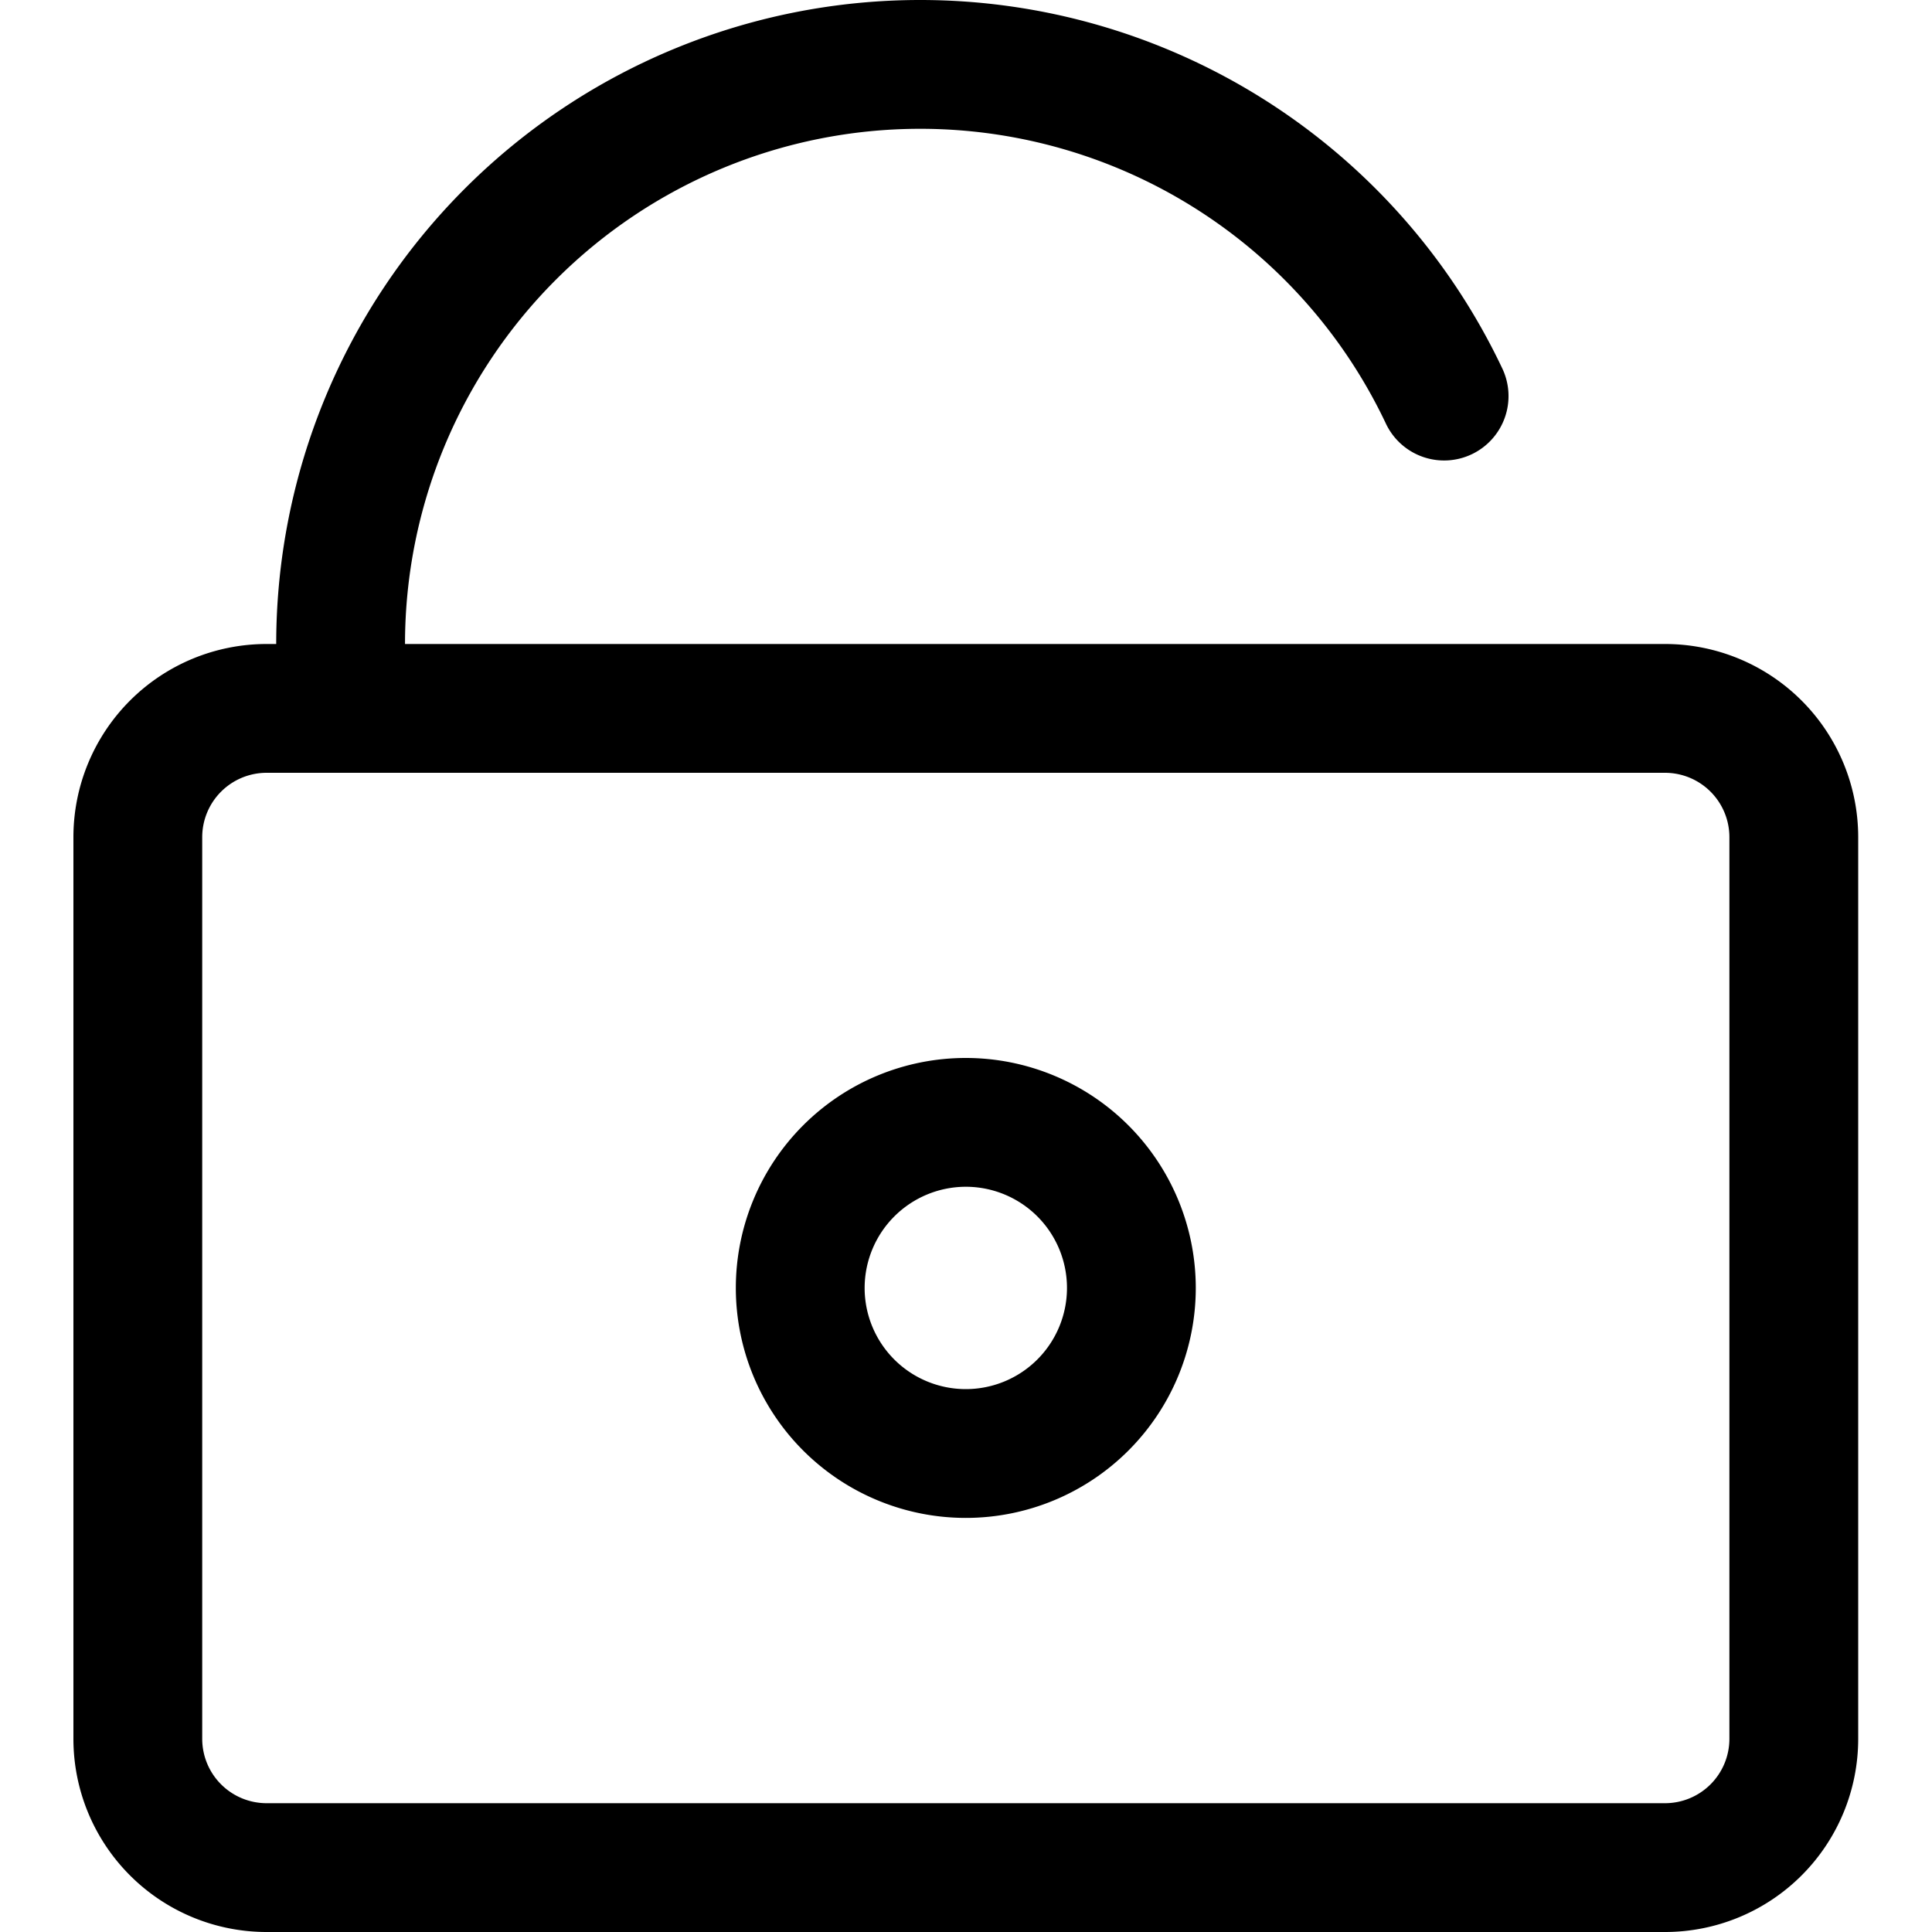
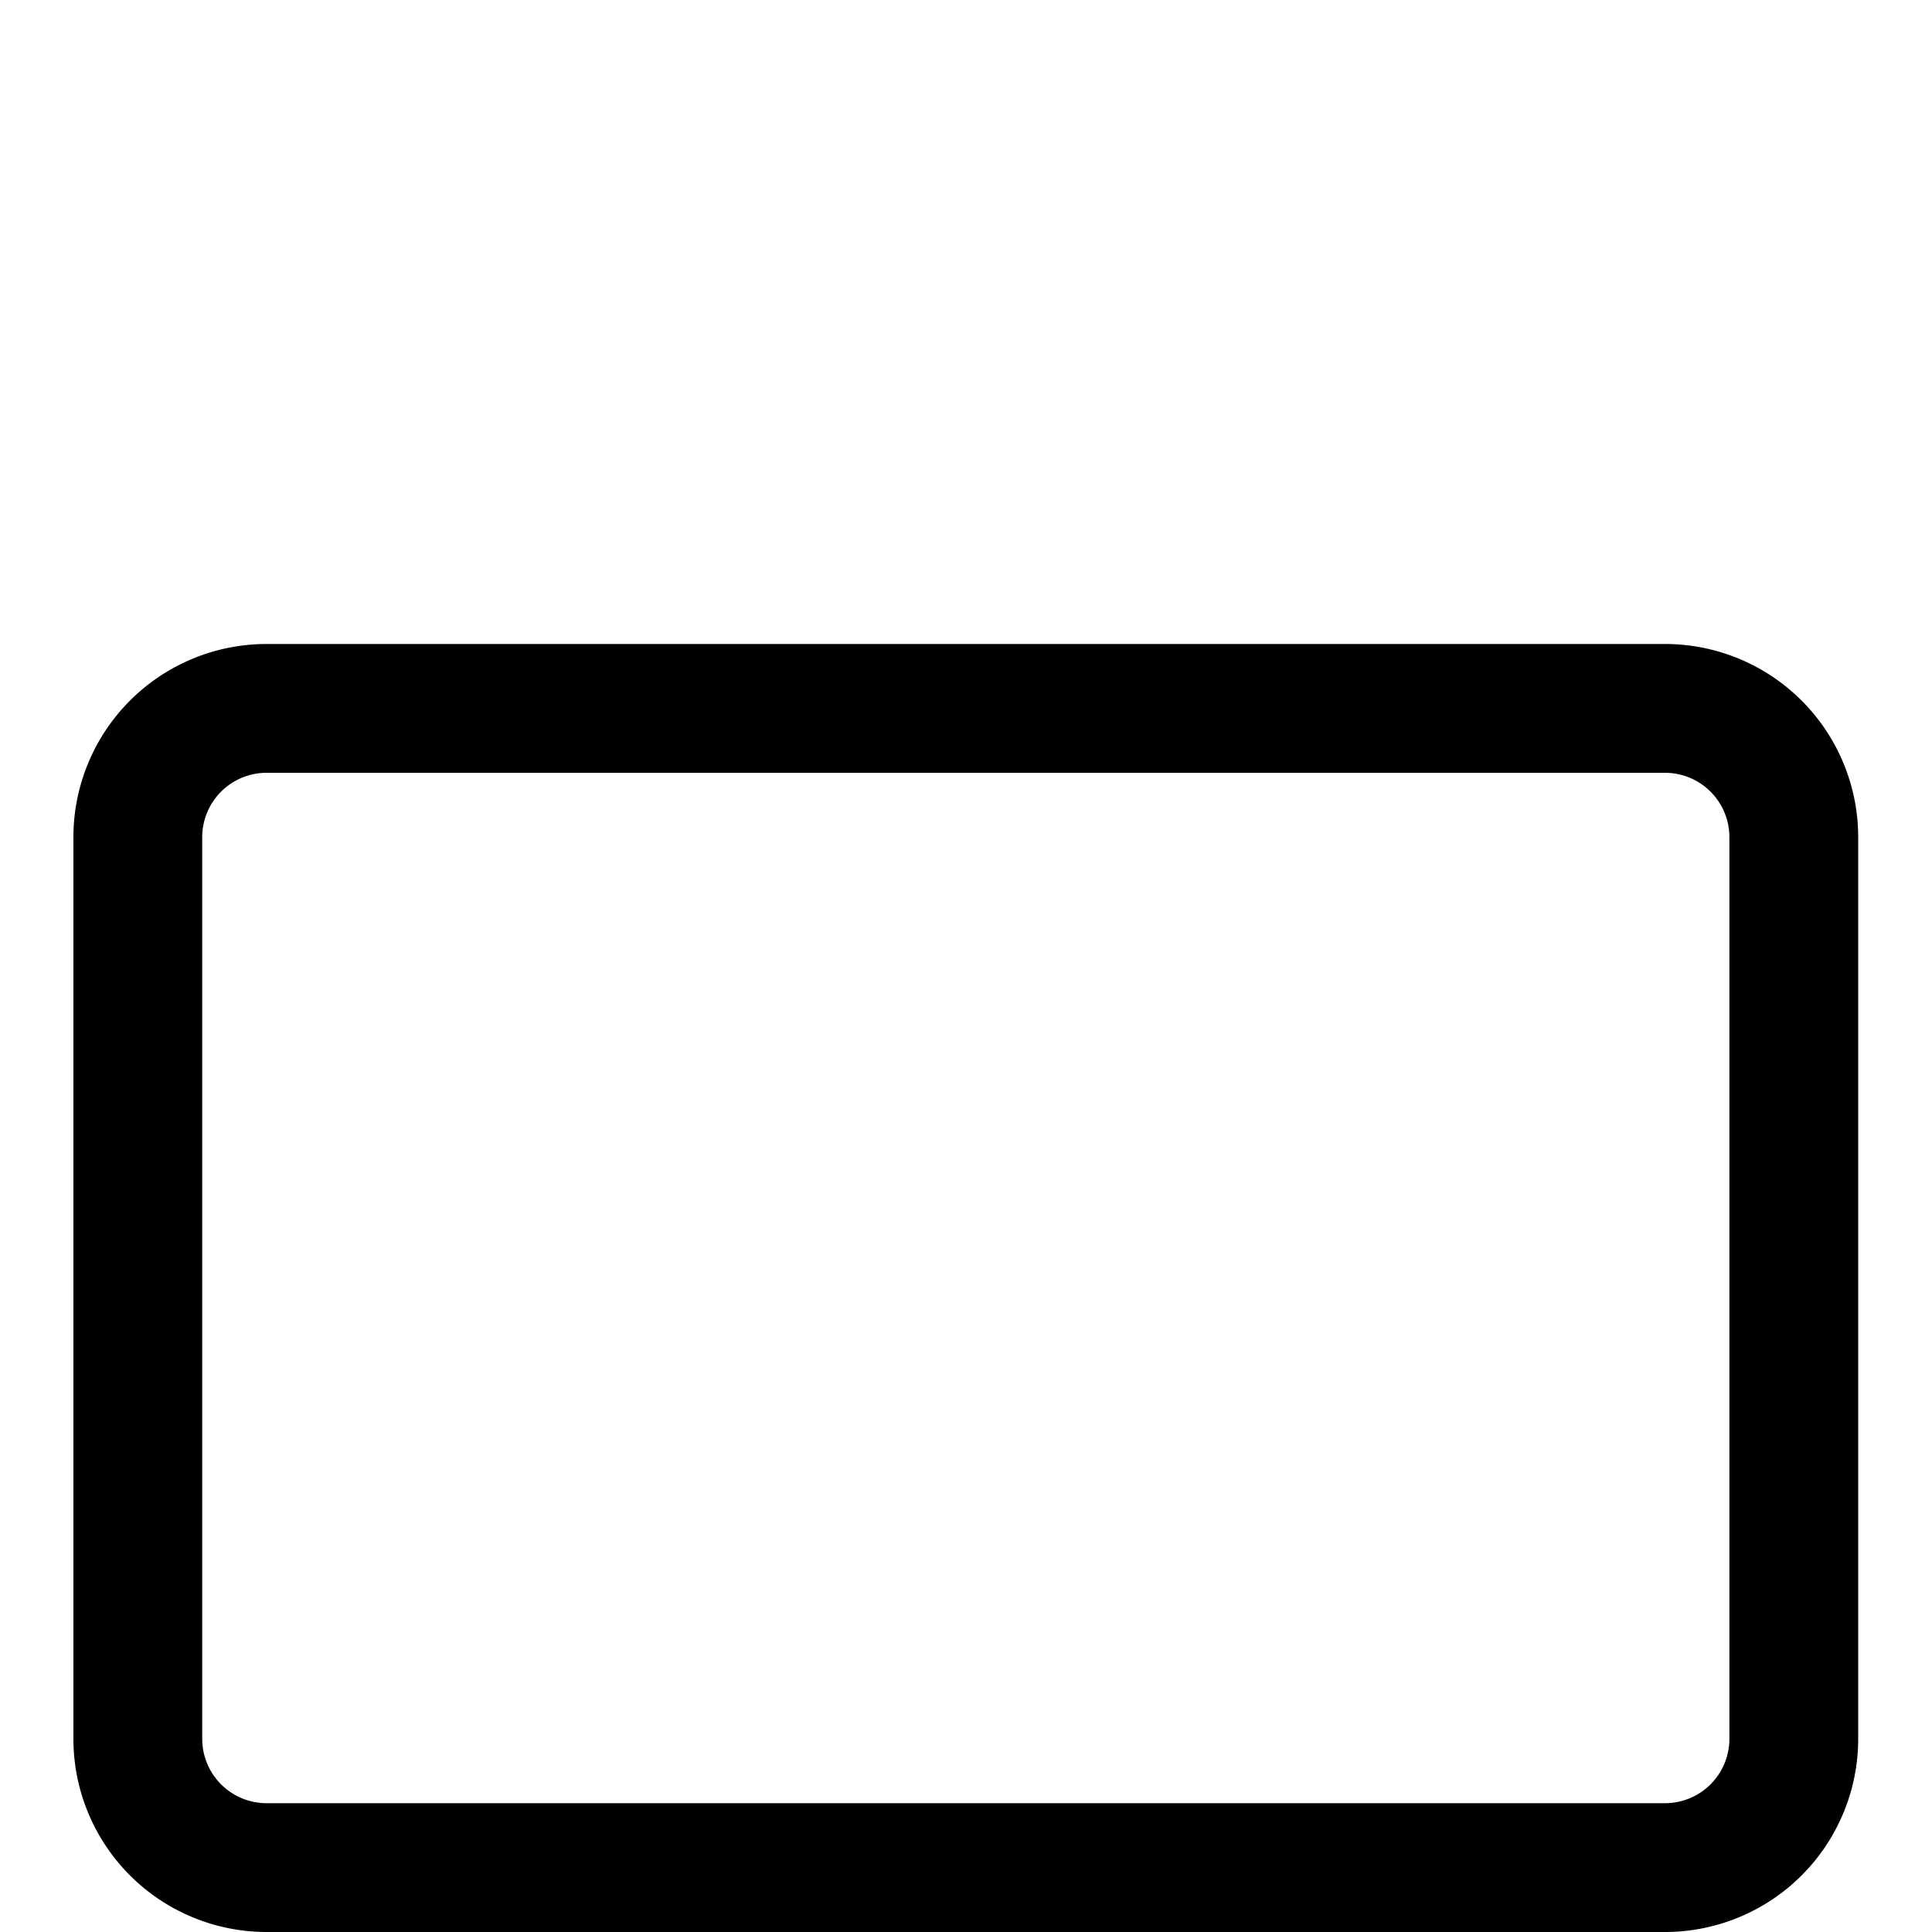
<svg xmlns="http://www.w3.org/2000/svg" fill="#000000" width="800px" height="800px" viewBox="-1.14 0 30 30" id="_20_-_Unlock" data-name="20 - Unlock">
  <path id="Path_204" data-name="Path 204" d="M29.857,28V14a3,3,0,0,0-3-3H5.143a3,3,0,0,0-3,3V28a3,3,0,0,0,3,3H26.857A3,3,0,0,0,29.857,28Zm-2-14V28a1,1,0,0,1-1,1H5.143a1,1,0,0,1-1-1V14a1,1,0,0,1,1-1H26.857A1,1,0,0,1,27.857,14Z" transform="translate(-2.143 -1)" fill-rule="evenodd" />
-   <path id="Path_205" data-name="Path 205" d="M16,17.428A3.571,3.571,0,1,0,19.571,21,3.573,3.573,0,0,0,16,17.428Zm0,2A1.571,1.571,0,1,1,14.429,21,1.573,1.573,0,0,1,16,19.428Z" transform="translate(-2.143 -1)" fill-rule="evenodd" />
-   <path id="Path_206" data-name="Path 206" d="M15.292,1h0a10,10,0,0,0-10,10v1a1,1,0,0,0,.949,1l.051,0,.043-.005a1.022,1.022,0,0,0,.957-1.007V11a8,8,0,0,1,8-8h0A8,8,0,0,1,22.52,7.571a1,1,0,1,0,1.807-.857A10,10,0,0,0,15.292,1Z" transform="translate(-2.143 -1)" fill-rule="evenodd" />
</svg>